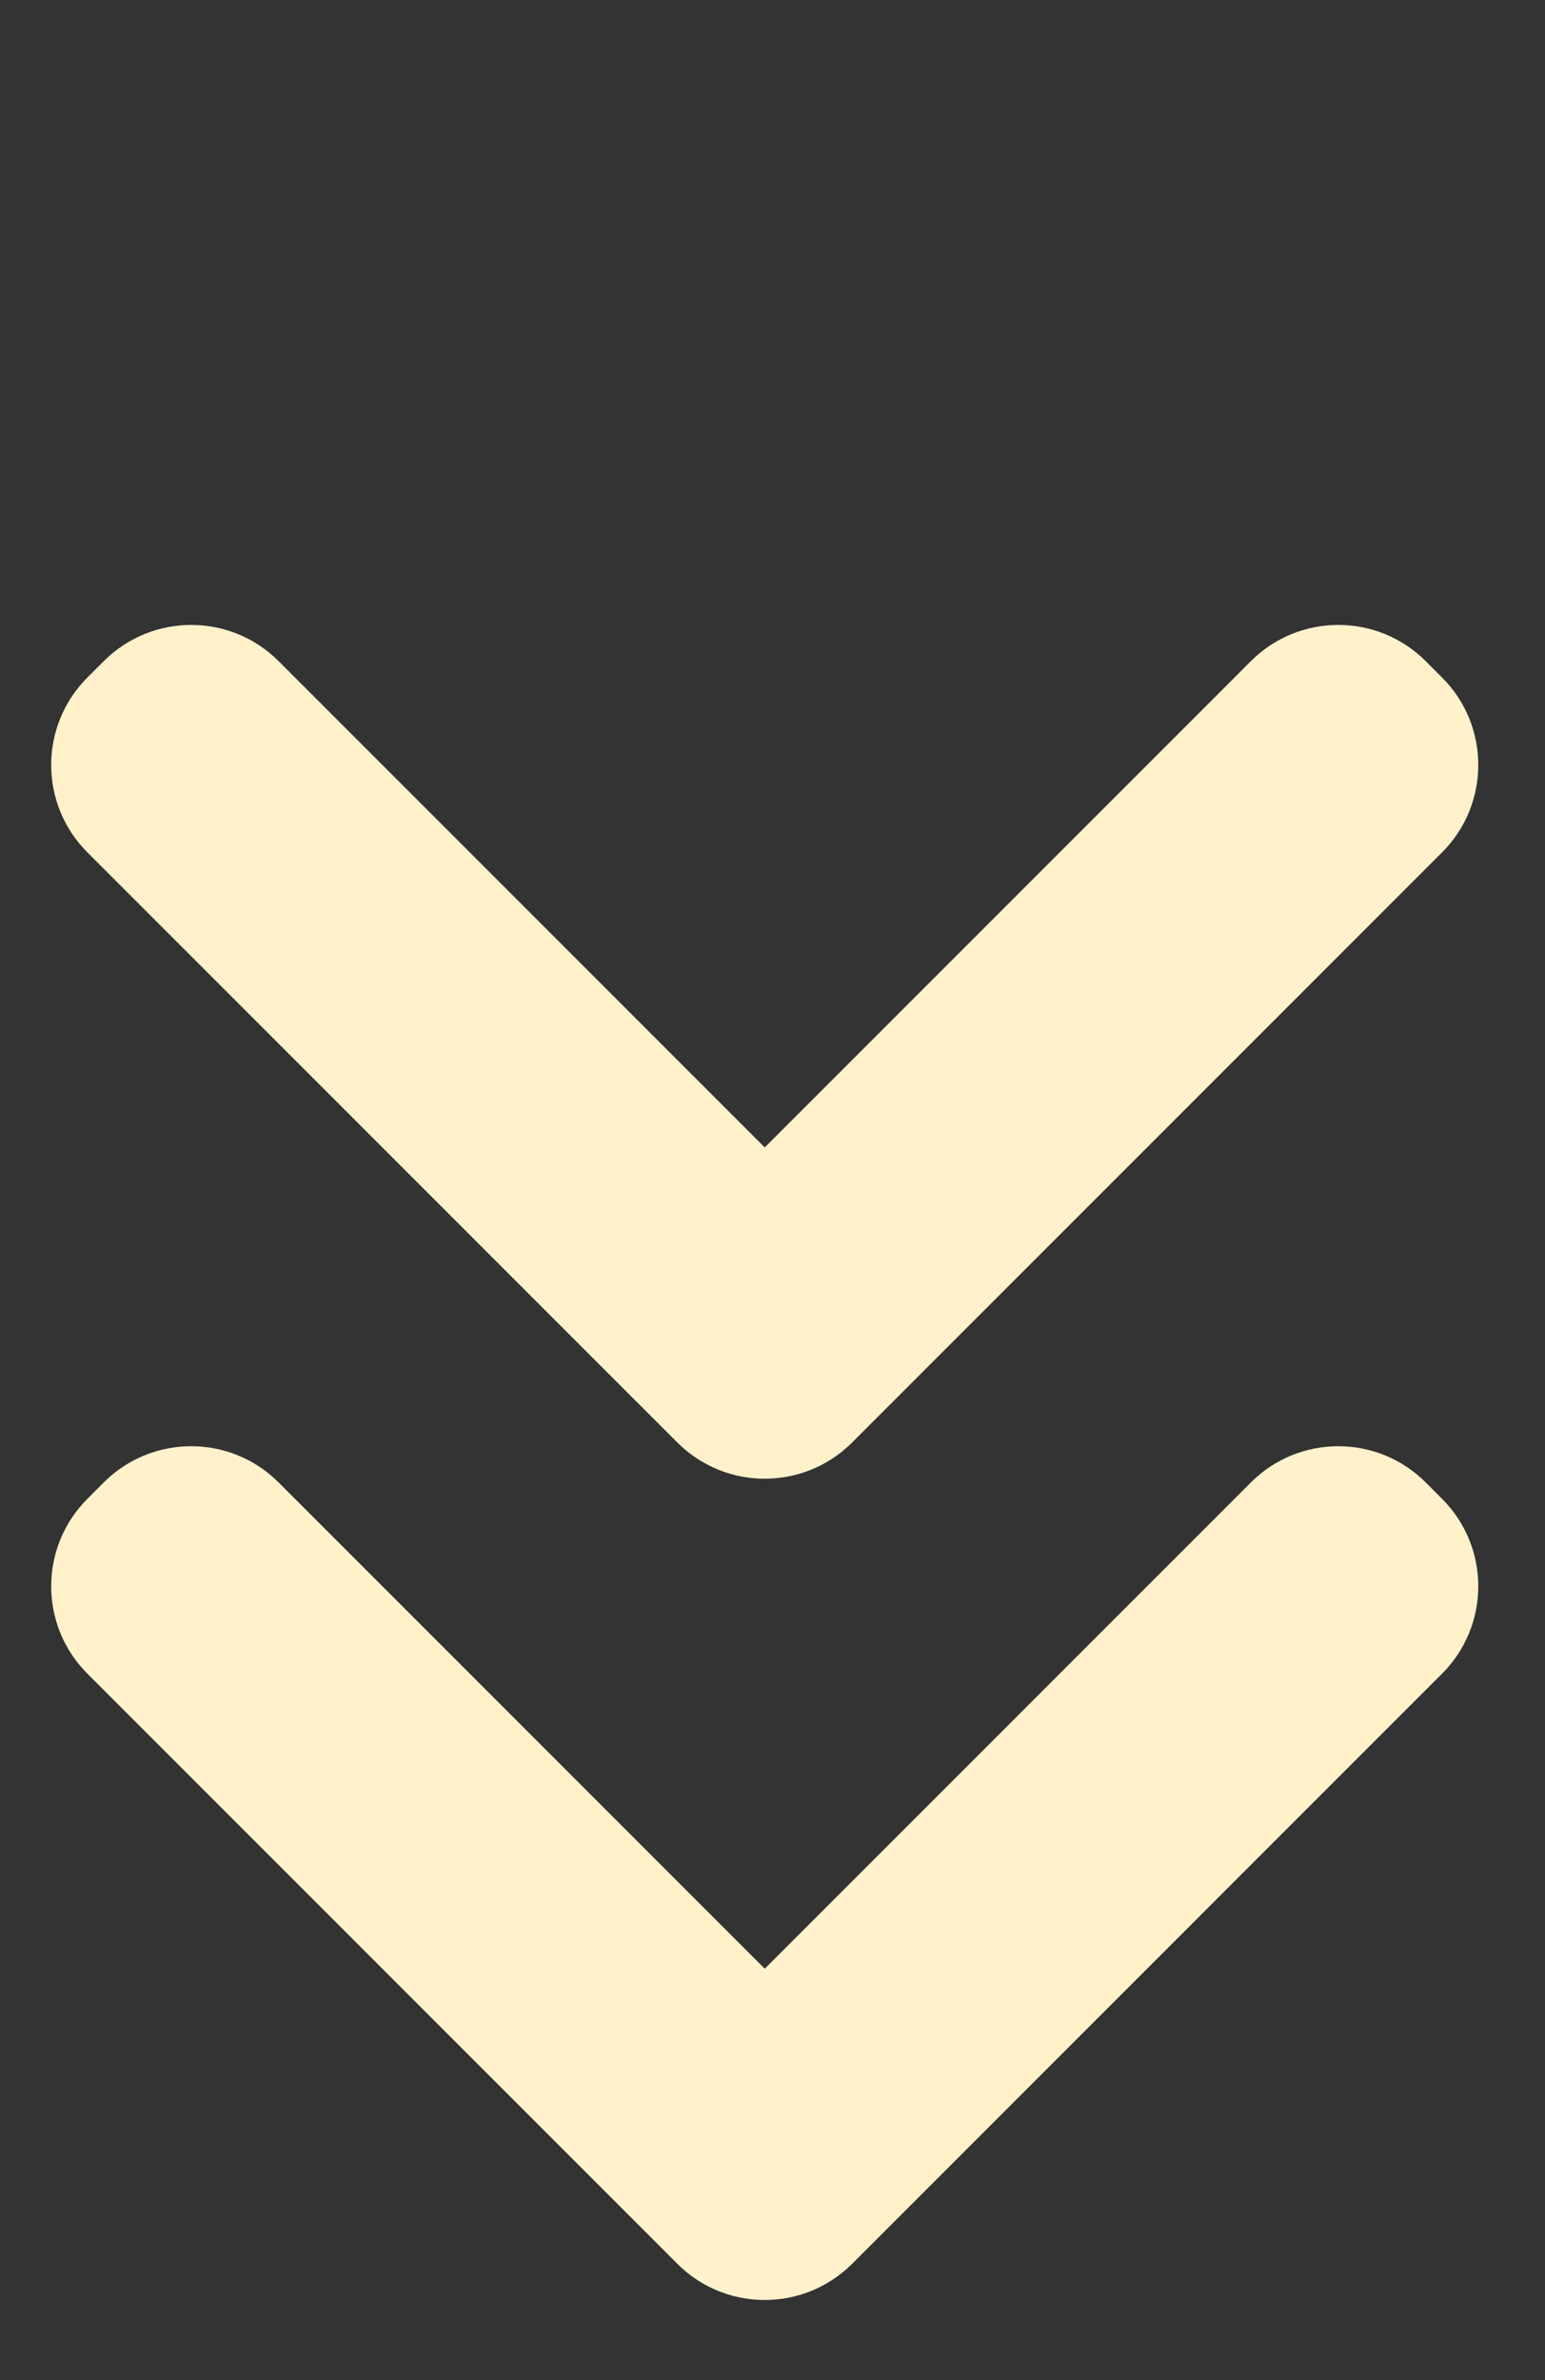
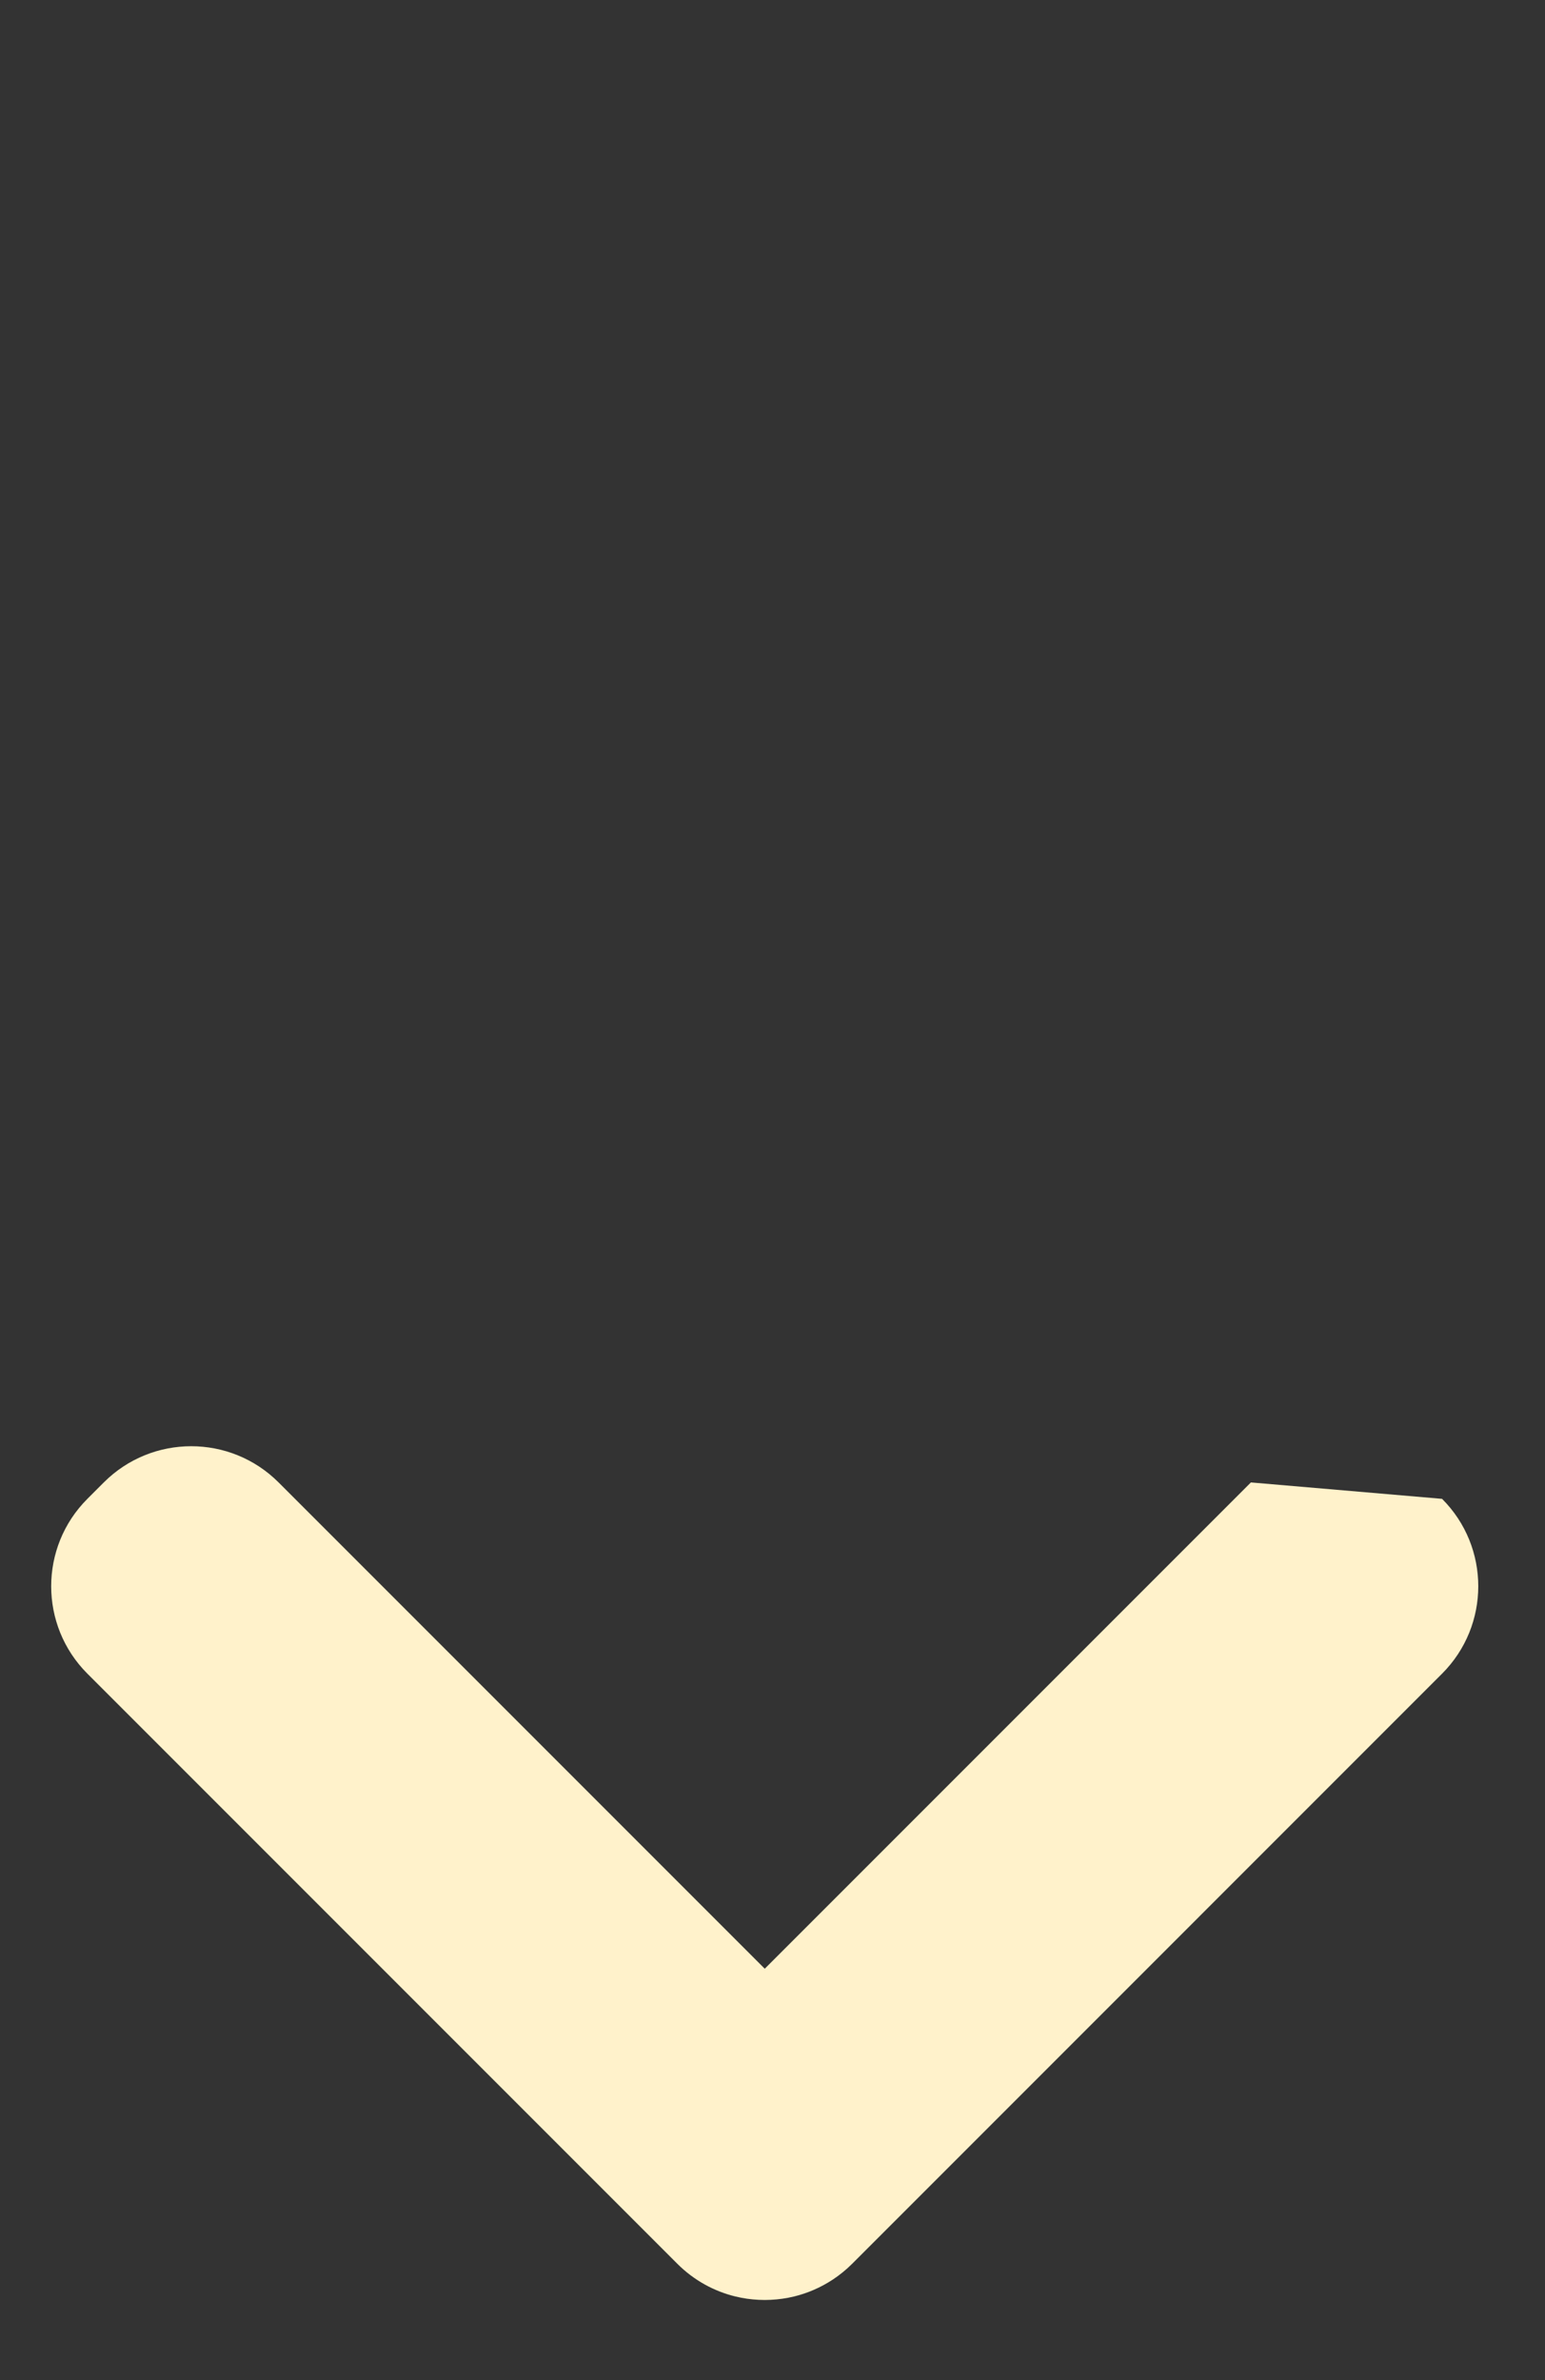
<svg xmlns="http://www.w3.org/2000/svg" fill="none" height="100%" overflow="visible" preserveAspectRatio="none" style="display: block;" viewBox="0 0 50 77" width="100%">
  <rect x="0" y="0" width="50" height="77" fill="#333333" stroke="none" />
  <g id="Group 547">
-     <path d="M3.359 21.39C4.921 19.828 7.454 19.828 9.016 21.39L24.749 37.123L40.482 21.39C42.044 19.828 44.577 19.828 46.139 21.39L46.669 21.92C48.231 23.482 48.231 26.015 46.669 27.577L27.578 46.668C26.455 47.791 24.831 48.107 23.426 47.616C23.352 47.59 23.279 47.561 23.206 47.531C23.128 47.498 23.051 47.463 22.975 47.425C22.594 47.237 22.236 46.985 21.92 46.668L2.828 27.577C1.266 26.015 1.266 23.482 2.828 21.92L3.359 21.39Z" fill="#FFF2CB" id="Union" />
-     <path d="M3.359 47.961C4.921 46.399 7.454 46.399 9.016 47.961L24.749 63.694L40.482 47.961C42.044 46.399 44.577 46.399 46.139 47.961L46.669 48.492C48.231 50.053 48.231 52.586 46.669 54.148L27.578 73.24C27.383 73.435 27.171 73.606 26.95 73.752C26.561 74.008 26.139 74.19 25.702 74.297C25.451 74.358 25.196 74.394 24.94 74.406C24.813 74.413 24.685 74.413 24.557 74.406C24.429 74.4 24.301 74.388 24.174 74.37C24.047 74.352 23.921 74.327 23.796 74.297C23.108 74.129 22.457 73.776 21.92 73.24L2.828 54.148C1.266 52.586 1.266 50.054 2.828 48.492L3.359 47.961Z" fill="#FFF2CB" id="Union_2" />
+     <path d="M3.359 47.961C4.921 46.399 7.454 46.399 9.016 47.961L24.749 63.694L40.482 47.961L46.669 48.492C48.231 50.053 48.231 52.586 46.669 54.148L27.578 73.24C27.383 73.435 27.171 73.606 26.95 73.752C26.561 74.008 26.139 74.19 25.702 74.297C25.451 74.358 25.196 74.394 24.94 74.406C24.813 74.413 24.685 74.413 24.557 74.406C24.429 74.4 24.301 74.388 24.174 74.37C24.047 74.352 23.921 74.327 23.796 74.297C23.108 74.129 22.457 73.776 21.92 73.24L2.828 54.148C1.266 52.586 1.266 50.054 2.828 48.492L3.359 47.961Z" fill="#FFF2CB" id="Union_2" />
  </g>
</svg>